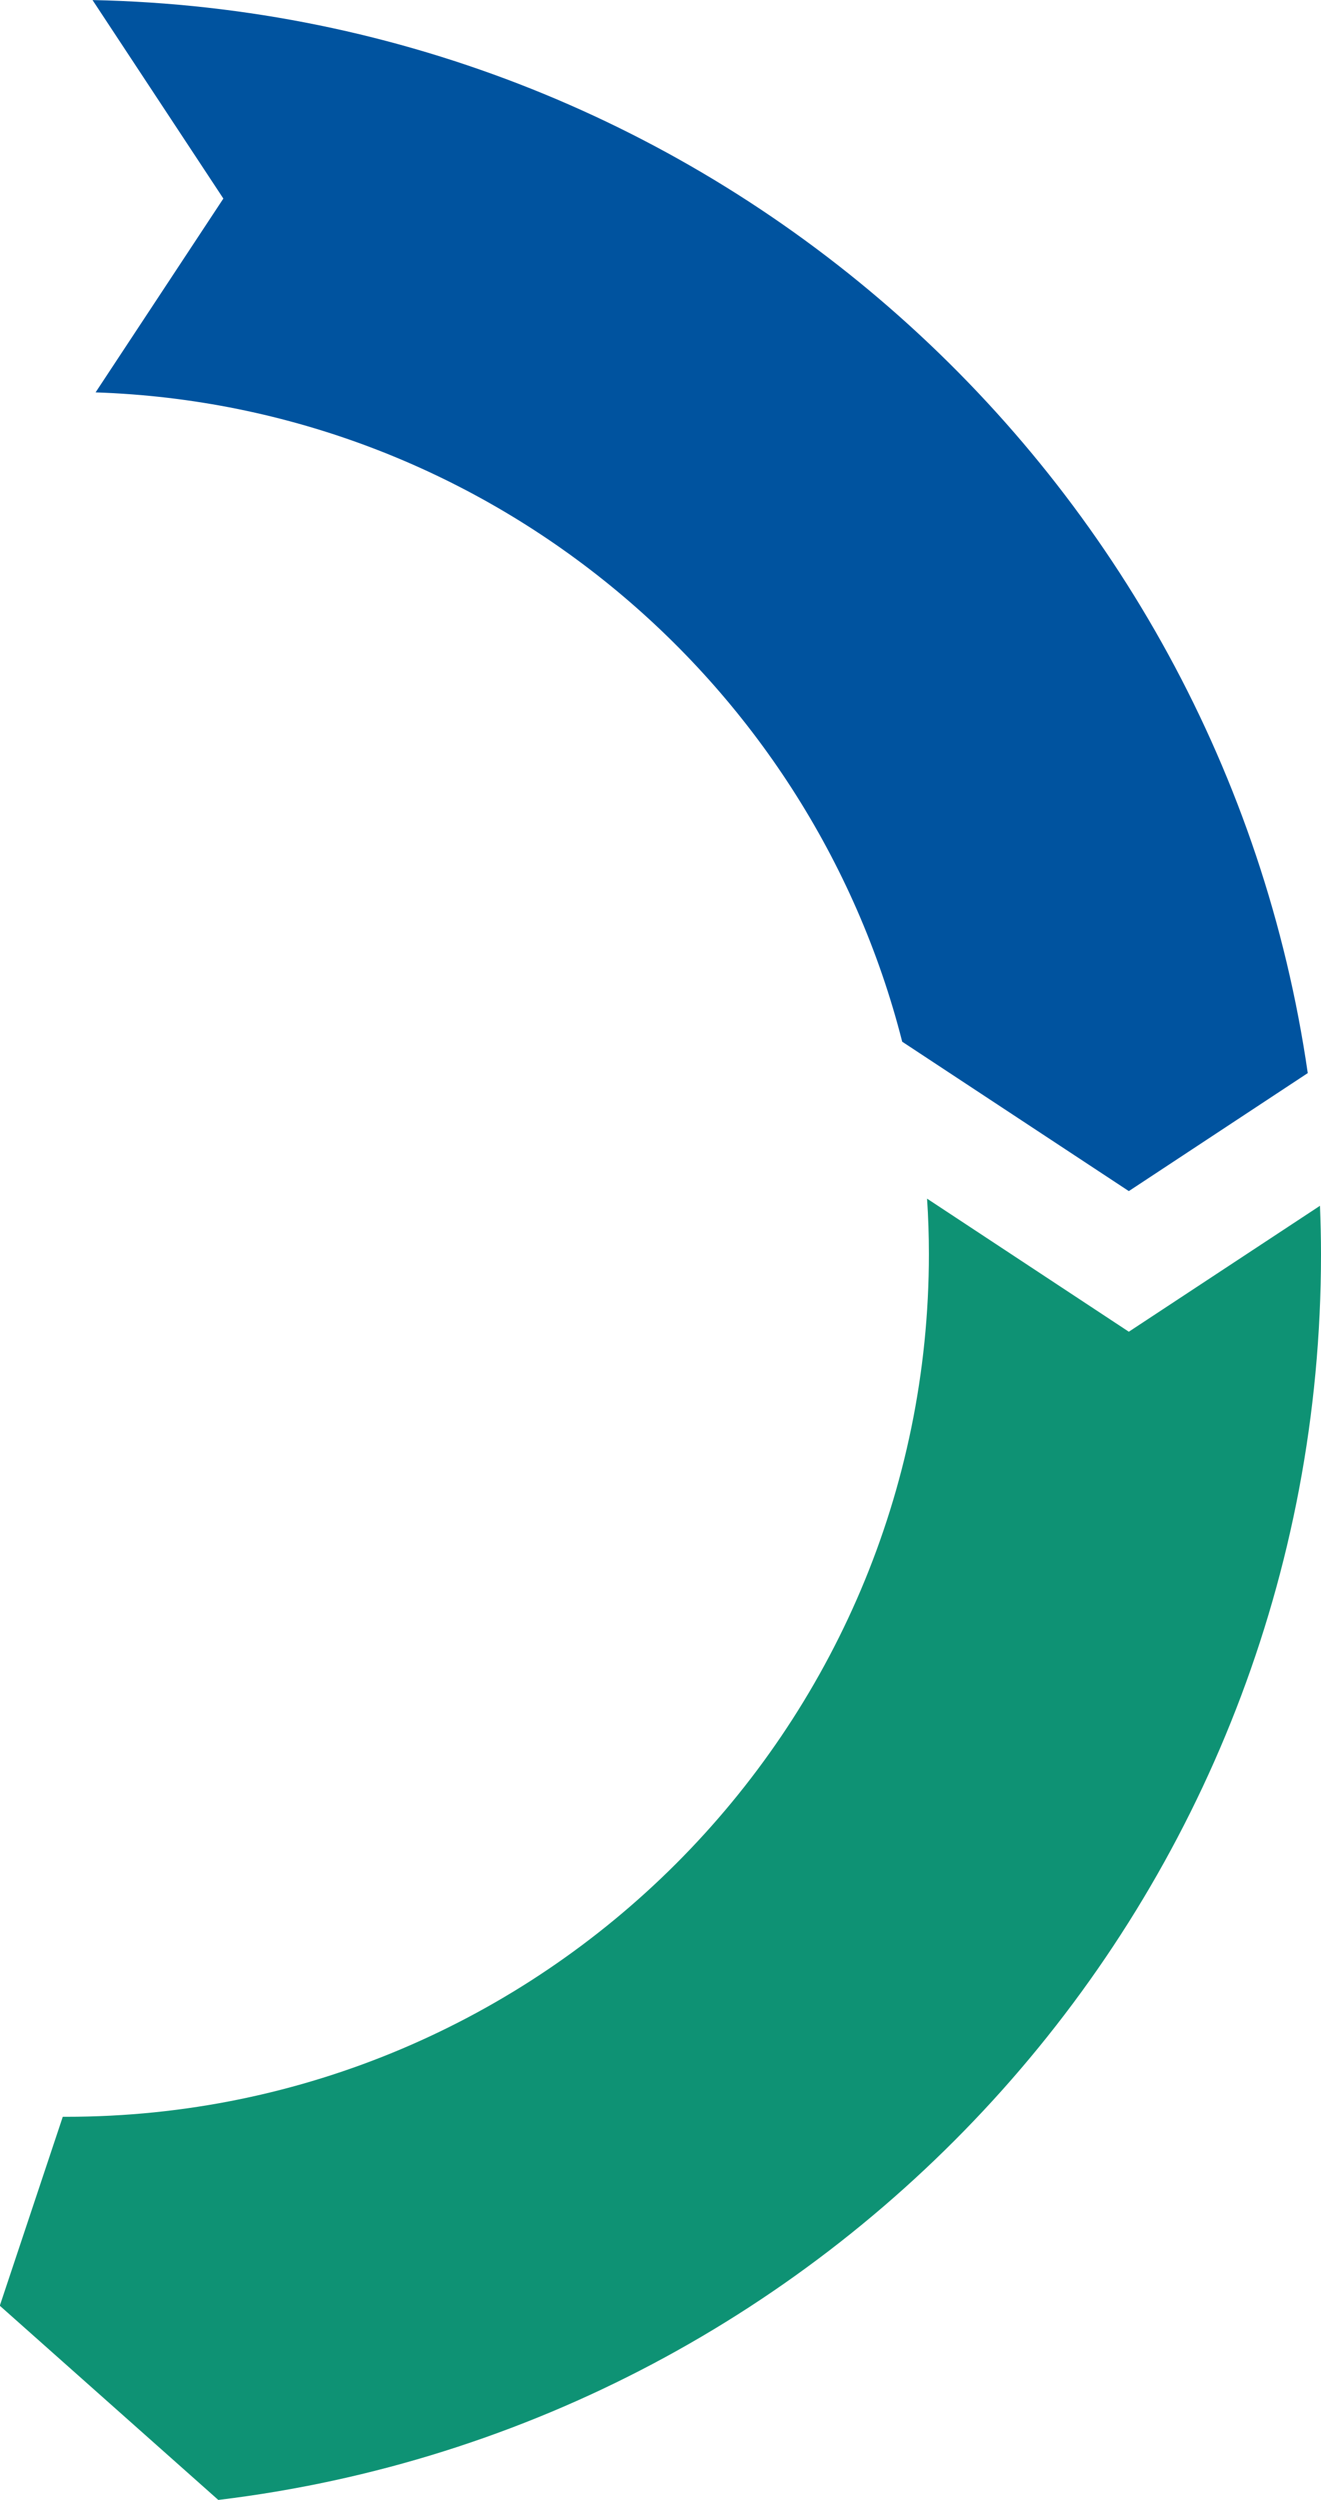
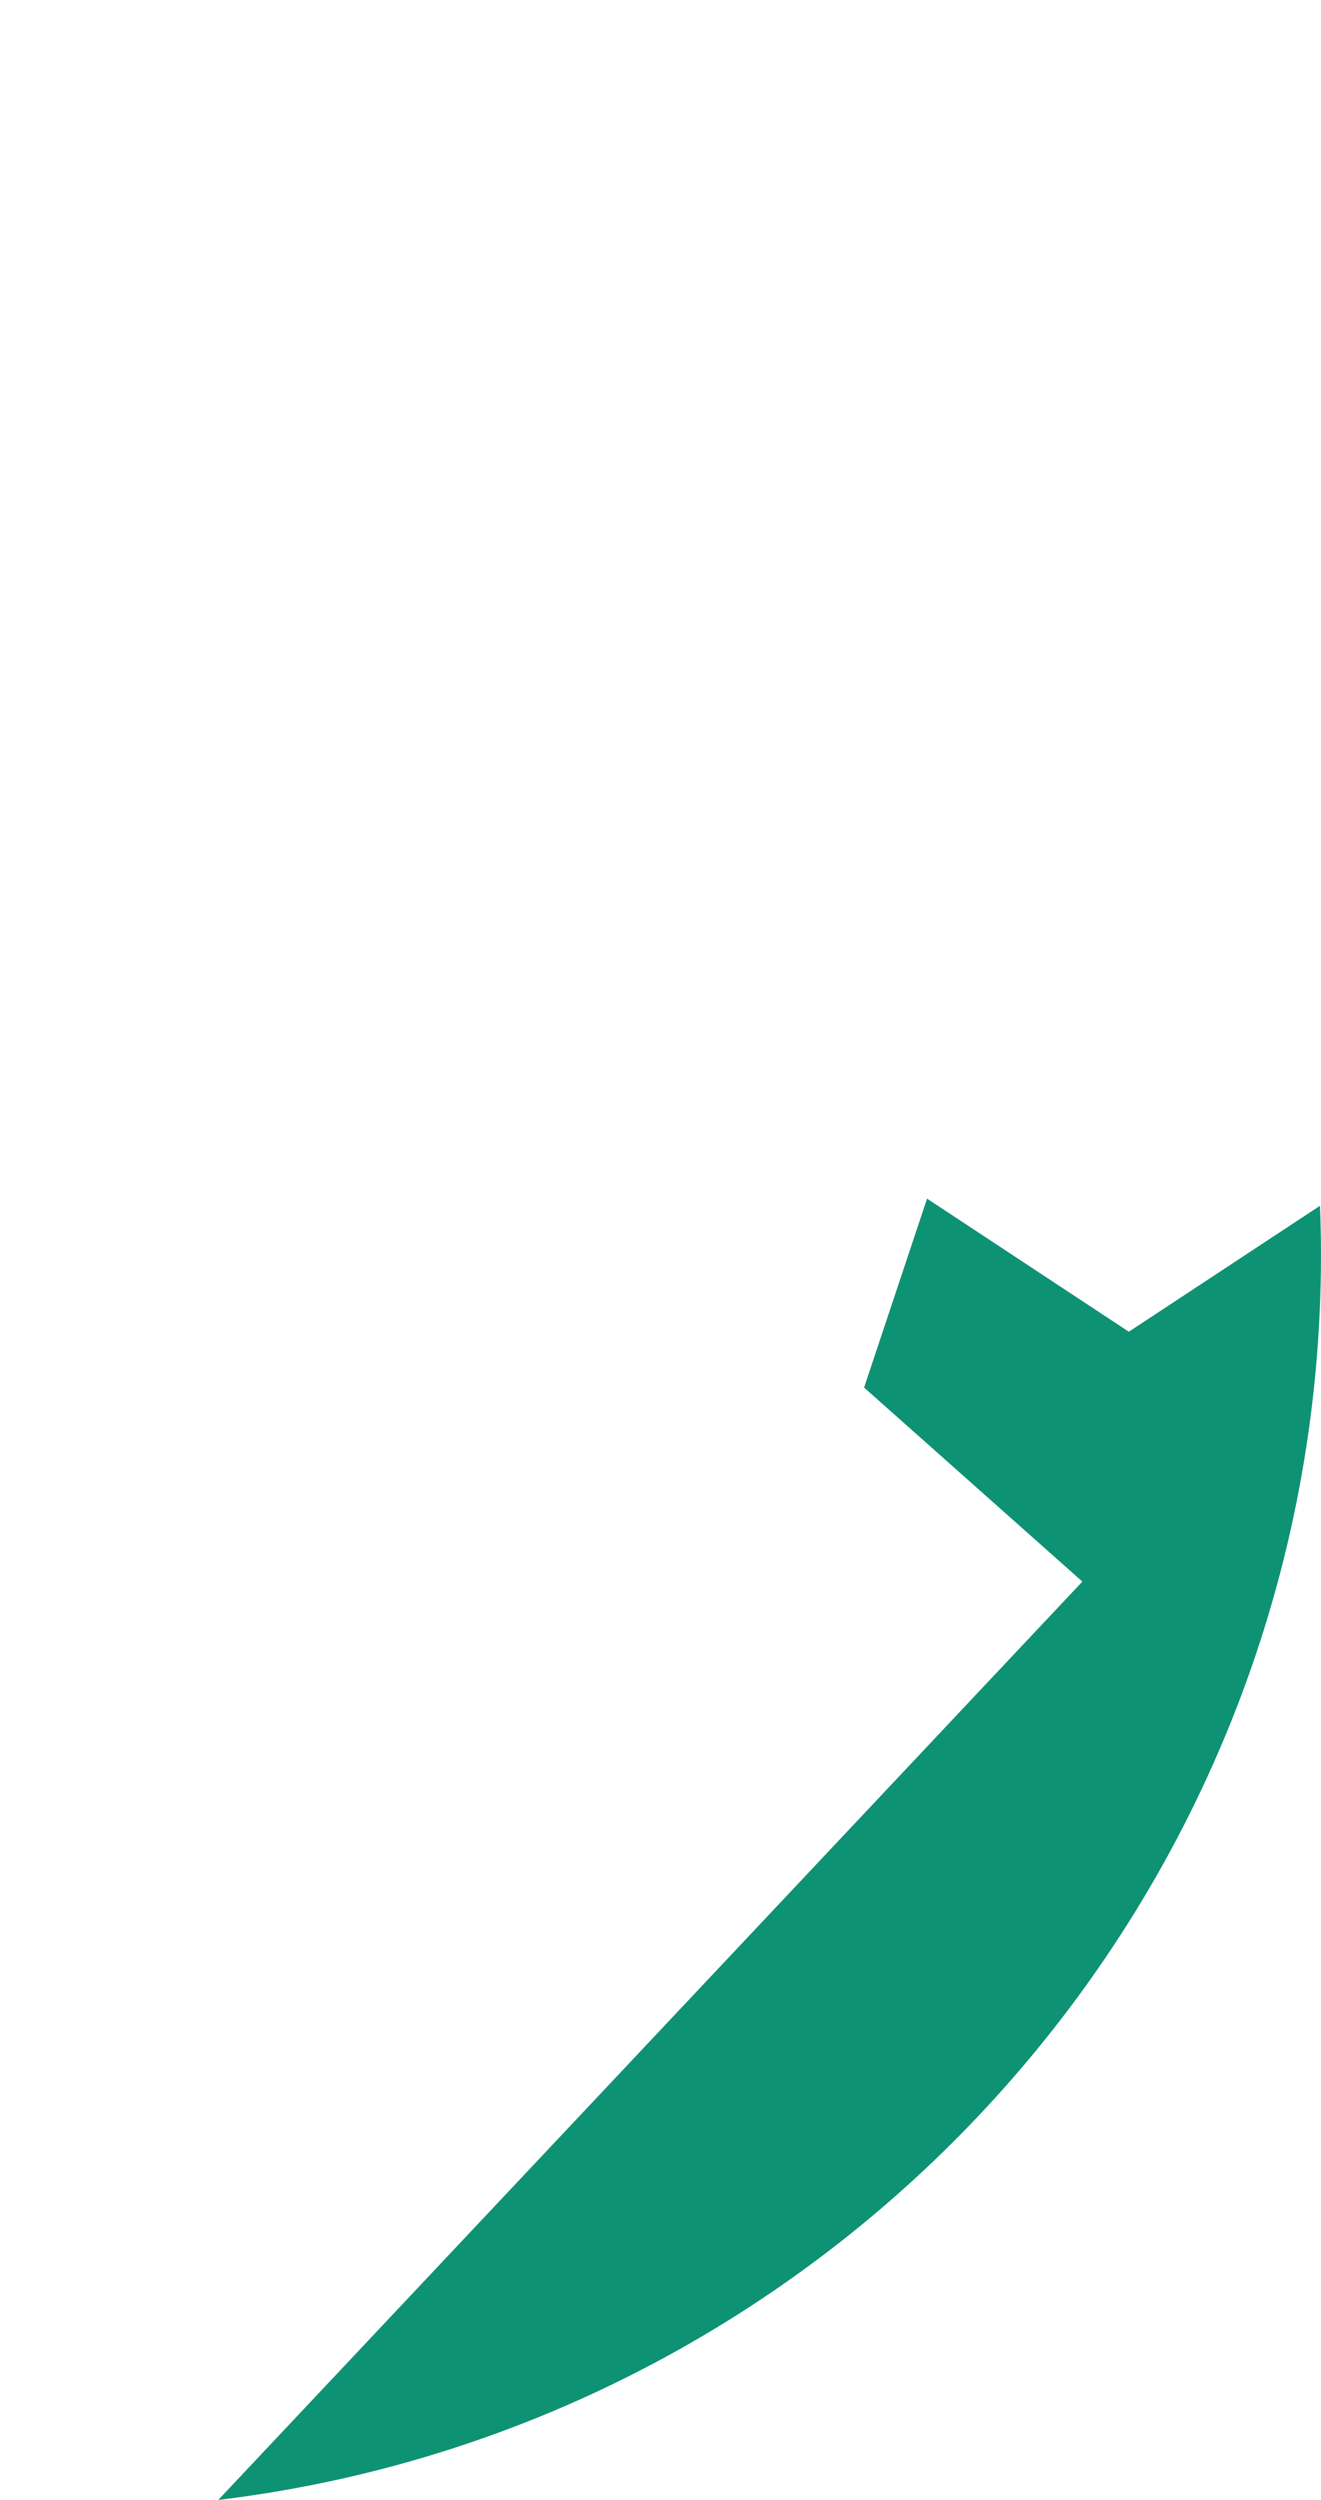
<svg xmlns="http://www.w3.org/2000/svg" xml:space="preserve" width="69.836mm" height="132.158mm" version="1.1" style="shape-rendering:geometricPrecision; text-rendering:geometricPrecision; image-rendering:optimizeQuality; fill-rule:evenodd; clip-rule:evenodd" viewBox="0 0 64.82 122.66">
  <defs>
    <style type="text/css">
   
    .fil1 {fill:#0E9274;fill-rule:nonzero}
    .fil0 {fill:#00539F;fill-rule:nonzero}
   
  </style>
  </defs>
  <g id="Layer_x0020_1">
-     <path class="fil0" d="M4.54 0l6.42 9.74 -6.27 9.51c19.1,0.64 35.04,14 39.58,31.86l11.12 7.33 8.78 -5.79c-4.25,-29.37 -29.24,-52.03 -59.64,-52.65z" />
-     <path class="fil1" d="M10.71 122.66c30.49,-3.68 54.11,-29.64 54.11,-61.12 0,-0.8 -0.02,-1.59 -0.05,-2.38l-9.38 6.18 -9.9 -6.53c0.06,0.9 0.09,1.81 0.09,2.72 0,23.34 -18.99,42.33 -42.33,42.33 -0.06,0 -0.11,0 -0.17,0l-3.09 9.27 10.71 9.52z" />
+     <path class="fil1" d="M10.71 122.66c30.49,-3.68 54.11,-29.64 54.11,-61.12 0,-0.8 -0.02,-1.59 -0.05,-2.38l-9.38 6.18 -9.9 -6.53l-3.09 9.27 10.71 9.52z" />
  </g>
</svg>